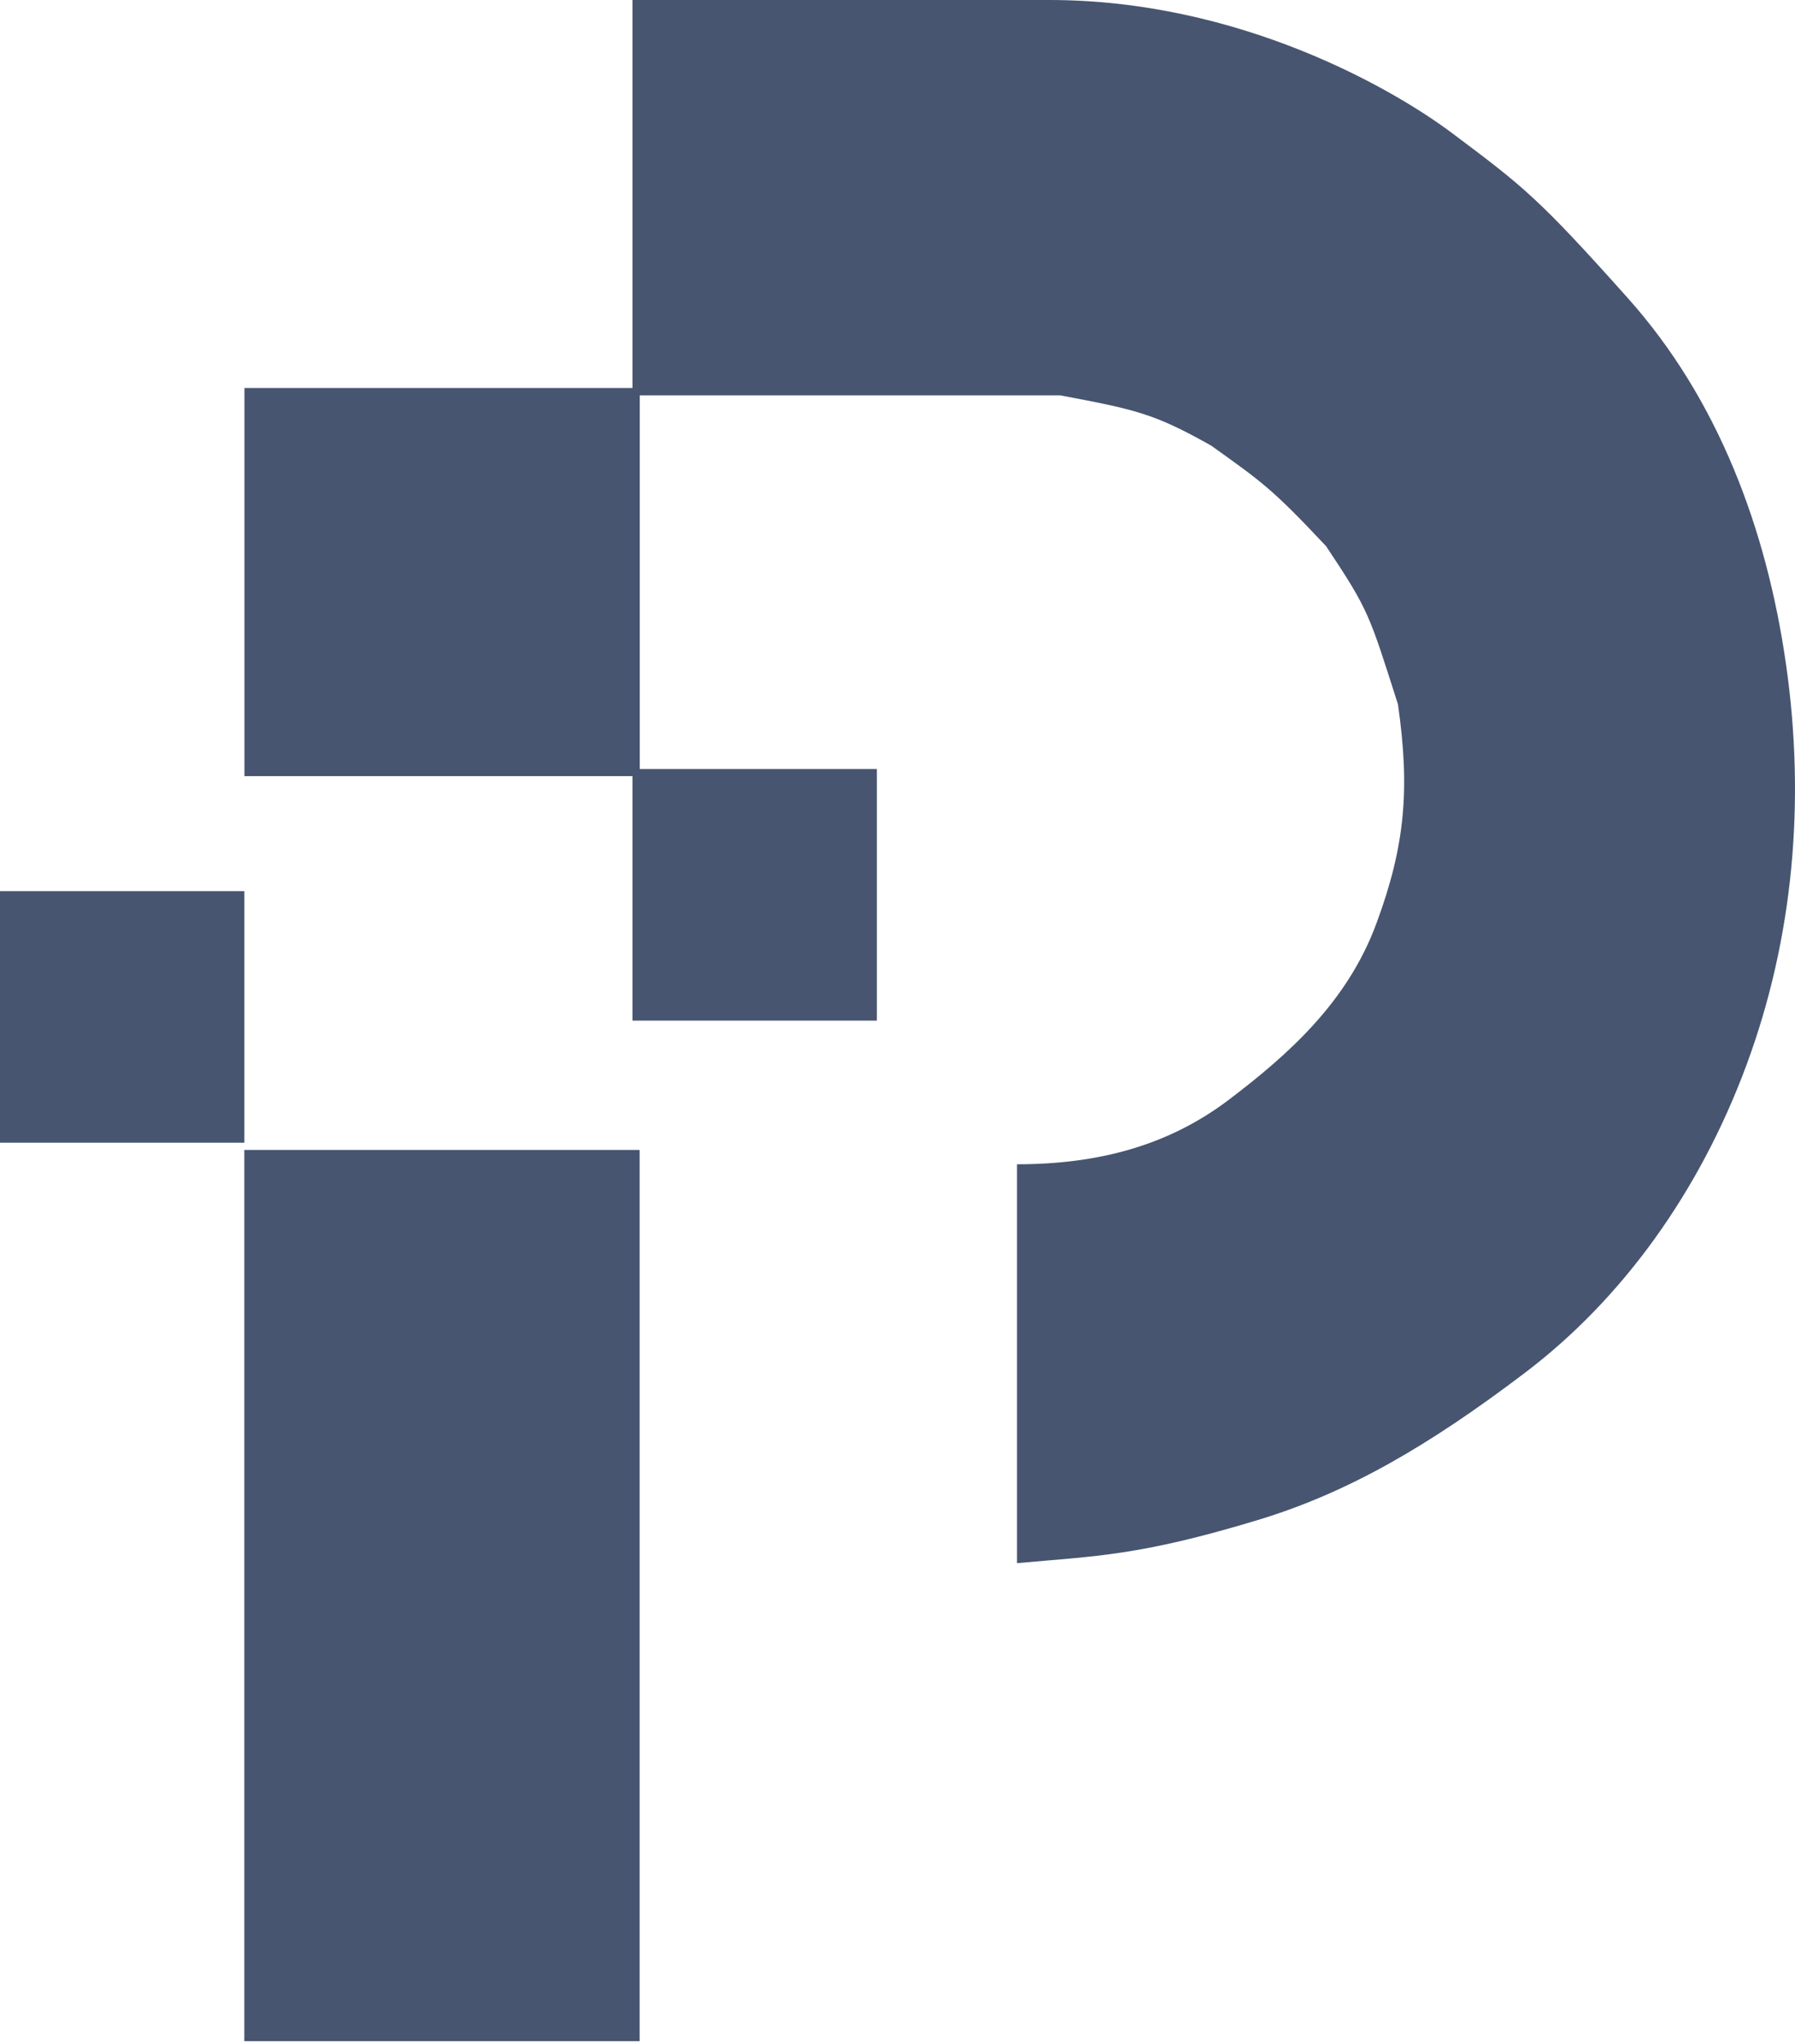
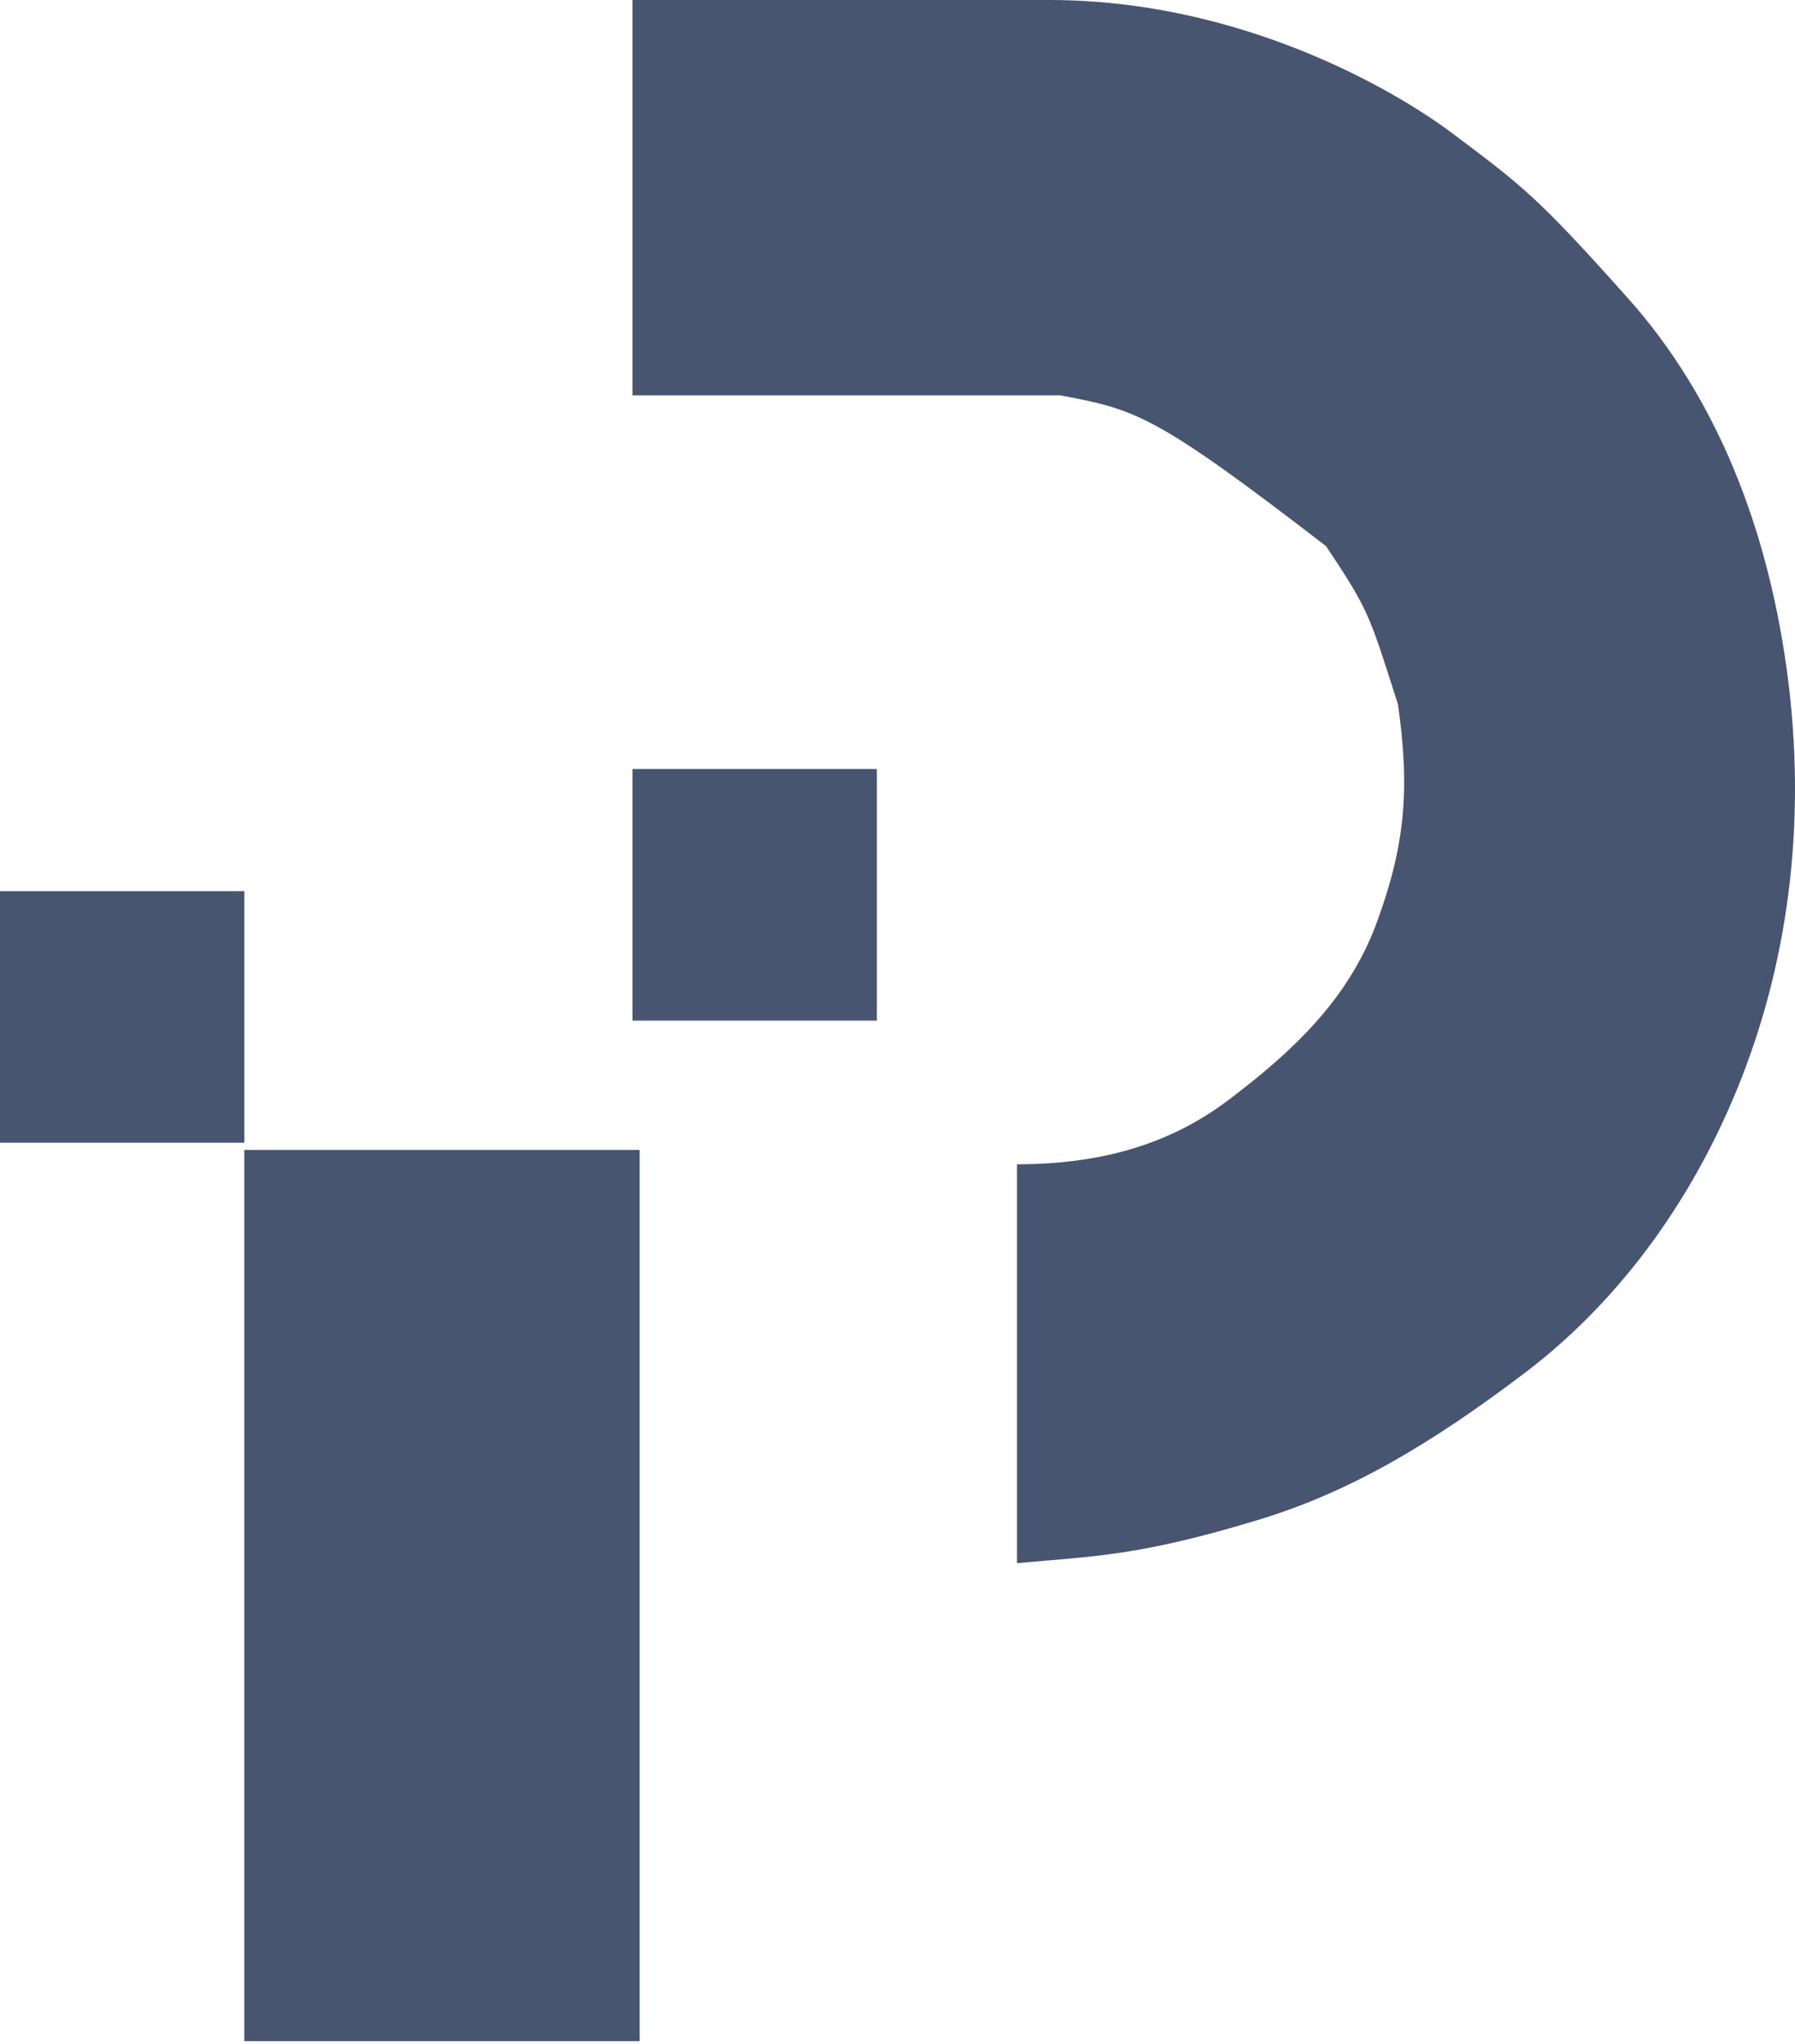
<svg xmlns="http://www.w3.org/2000/svg" width="180" height="205" viewBox="0 0 180 205" fill="none">
-   <rect x="24.513" y="38.914" width="39.642" height="38.921" fill="#475570" />
  <rect x="63.425" y="77.125" width="24.506" height="25.227" fill="#475570" />
  <rect y="89.371" width="24.506" height="25.227" fill="#475570" />
  <rect width="39.642" height="89.374" transform="matrix(-1 0 0 1 64.142 115.322)" fill="#475570" />
-   <path d="M63.425 0.001C85.408 -0 93.697 2.74157e-05 105.229 2.74157e-05C124.329 0.001 139.754 8.955 145.591 13.333C152.799 18.738 154.24 19.819 163.249 29.91C172.259 40.001 177.15 52.971 179.106 66.668C181.062 80.367 179.837 94.092 175.141 106.789C170.444 119.487 162.726 130.223 152.961 137.64C143.195 145.057 135.126 149.711 126.131 152.437C114.238 156.041 109.914 156.041 101.985 156.762V126.129C101.985 118.201 101.985 117.48 101.985 116.76C110.196 116.76 117.212 114.857 123.248 110.273C129.283 105.689 135.121 100.462 138.023 92.614C140.925 84.767 141.394 79.097 140.185 70.631C137.302 61.622 137.302 61.261 132.978 54.775C127.572 49.009 126.491 48.288 121.446 44.684C115.68 41.441 113.878 41.08 106.31 39.646C98.021 39.646 73.155 39.646 63.425 39.646V0.001Z" fill="#475570" />
+   <path d="M63.425 0.001C85.408 -0 93.697 2.74157e-05 105.229 2.74157e-05C124.329 0.001 139.754 8.955 145.591 13.333C152.799 18.738 154.24 19.819 163.249 29.91C172.259 40.001 177.15 52.971 179.106 66.668C181.062 80.367 179.837 94.092 175.141 106.789C170.444 119.487 162.726 130.223 152.961 137.64C143.195 145.057 135.126 149.711 126.131 152.437C114.238 156.041 109.914 156.041 101.985 156.762V126.129C101.985 118.201 101.985 117.48 101.985 116.76C110.196 116.76 117.212 114.857 123.248 110.273C129.283 105.689 135.121 100.462 138.023 92.614C140.925 84.767 141.394 79.097 140.185 70.631C137.302 61.622 137.302 61.261 132.978 54.775C115.68 41.441 113.878 41.08 106.31 39.646C98.021 39.646 73.155 39.646 63.425 39.646V0.001Z" fill="#475570" />
</svg>